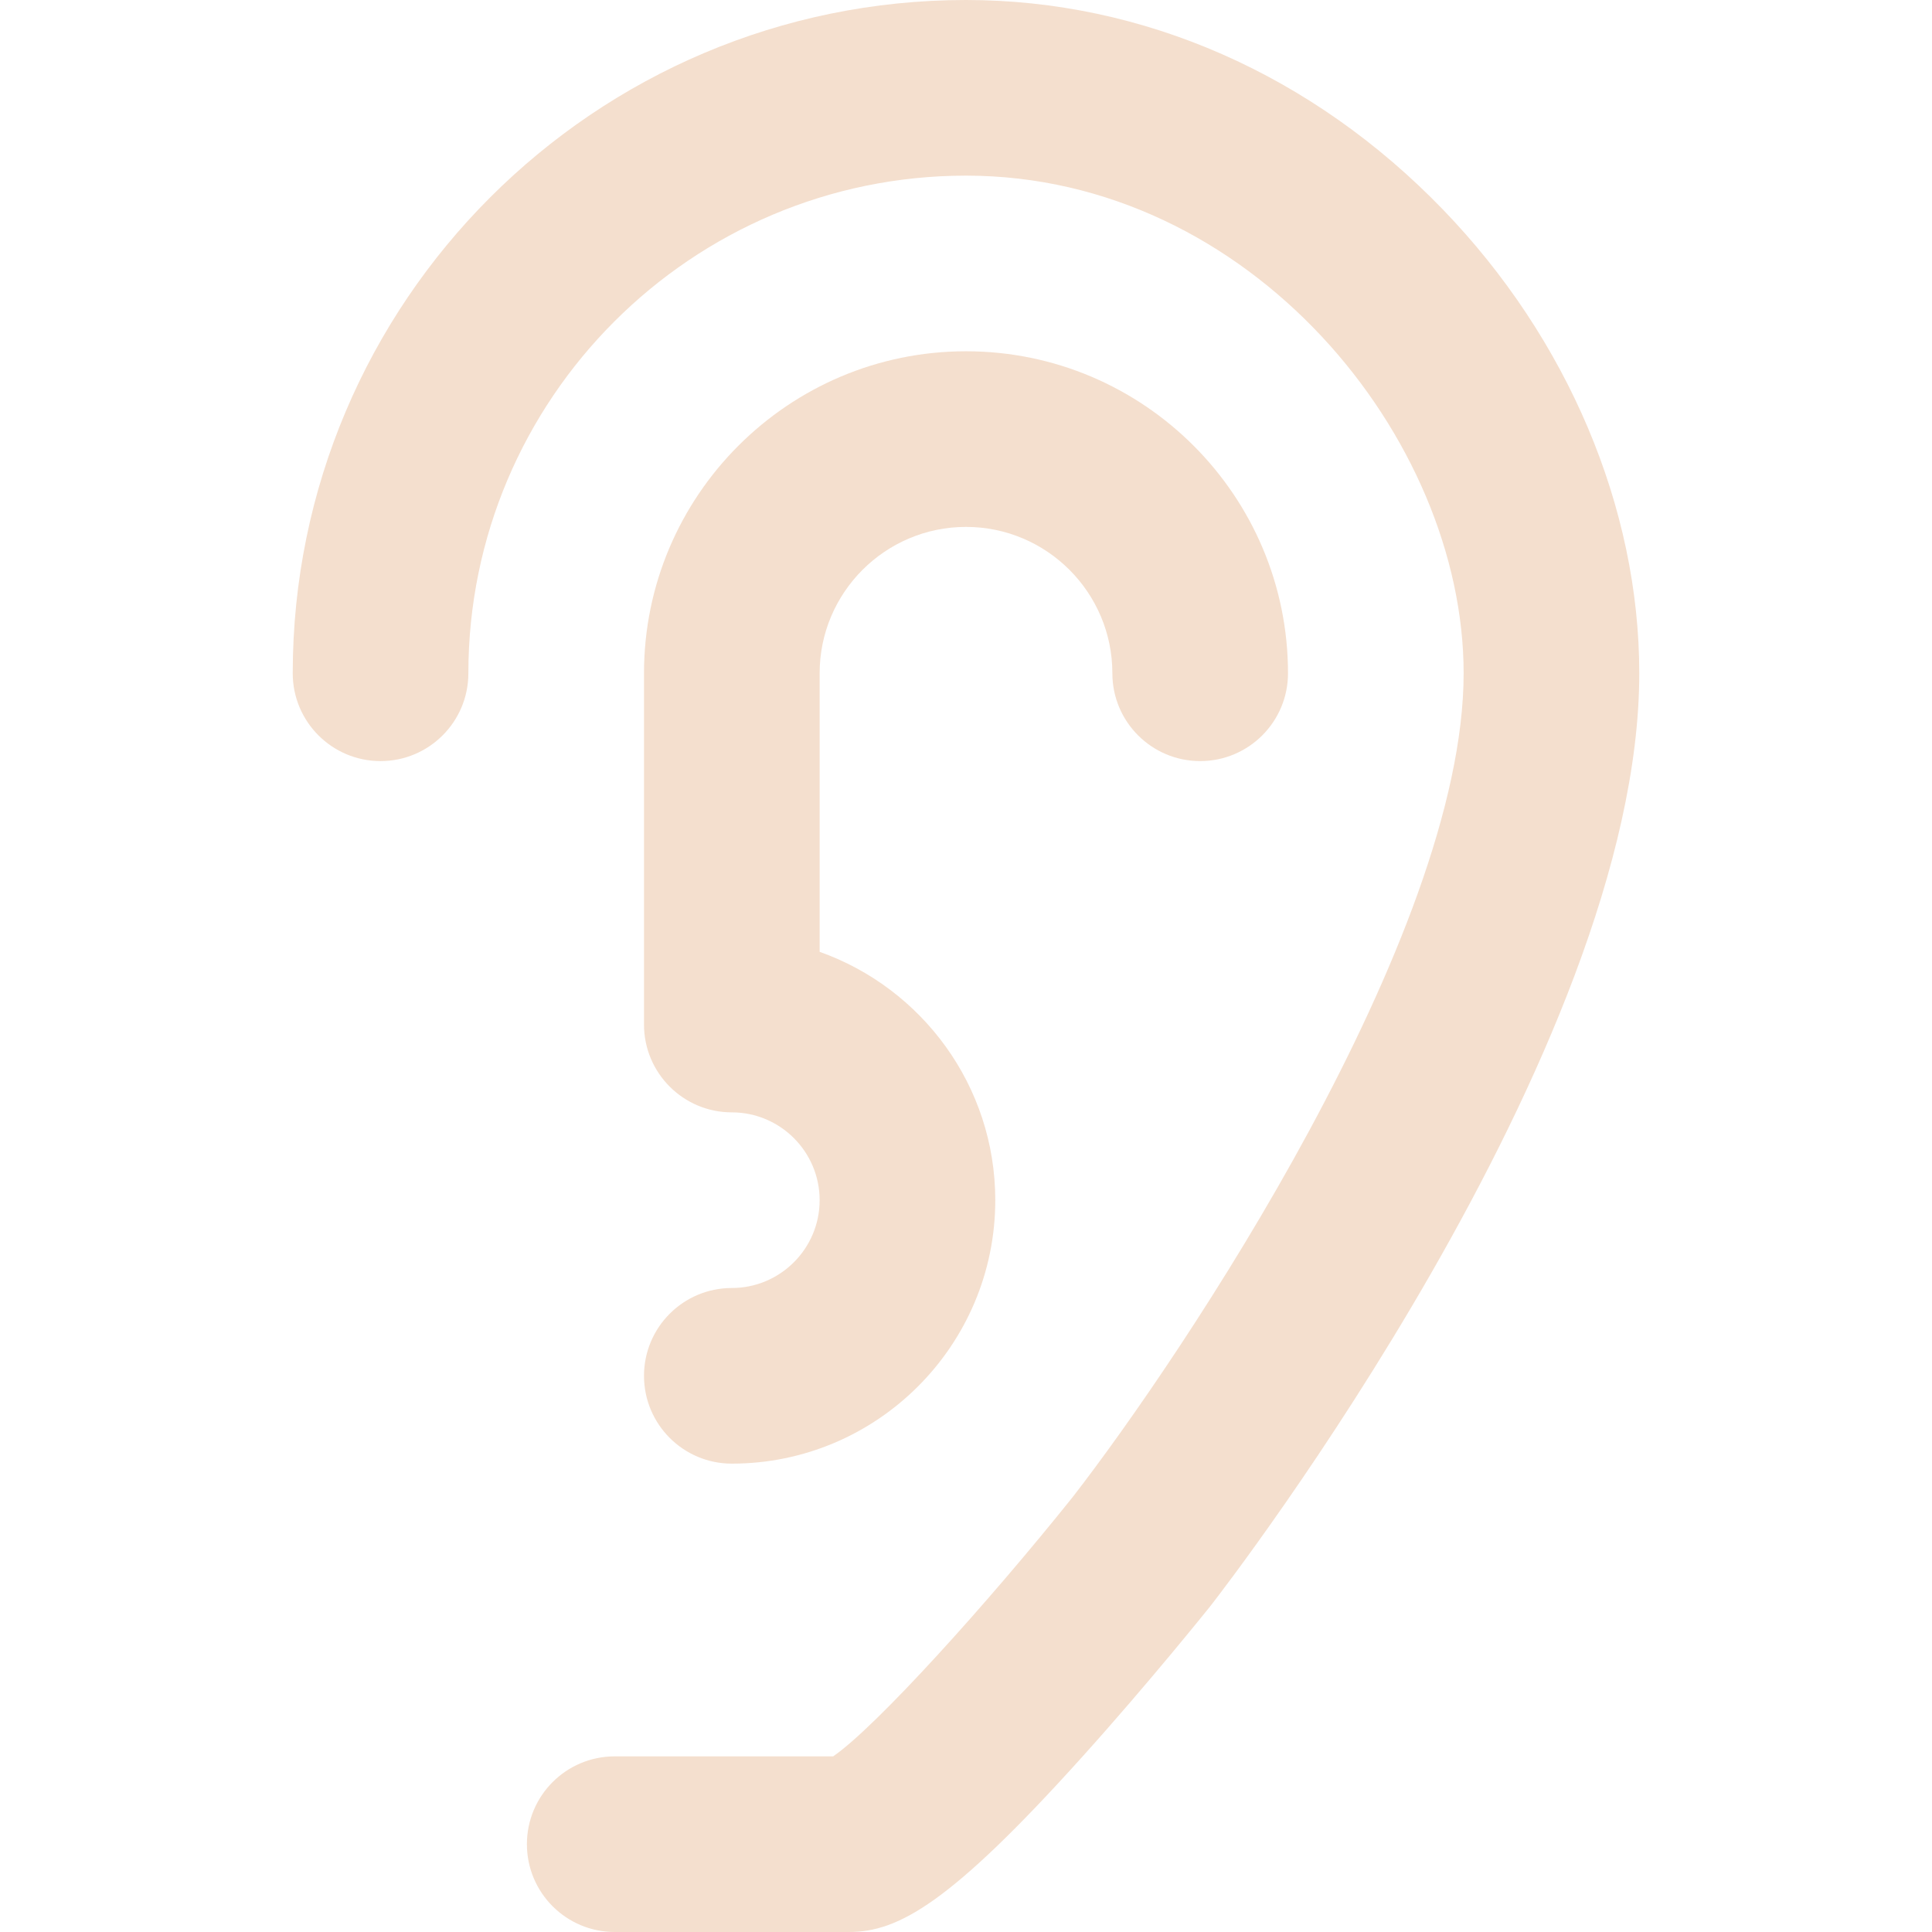
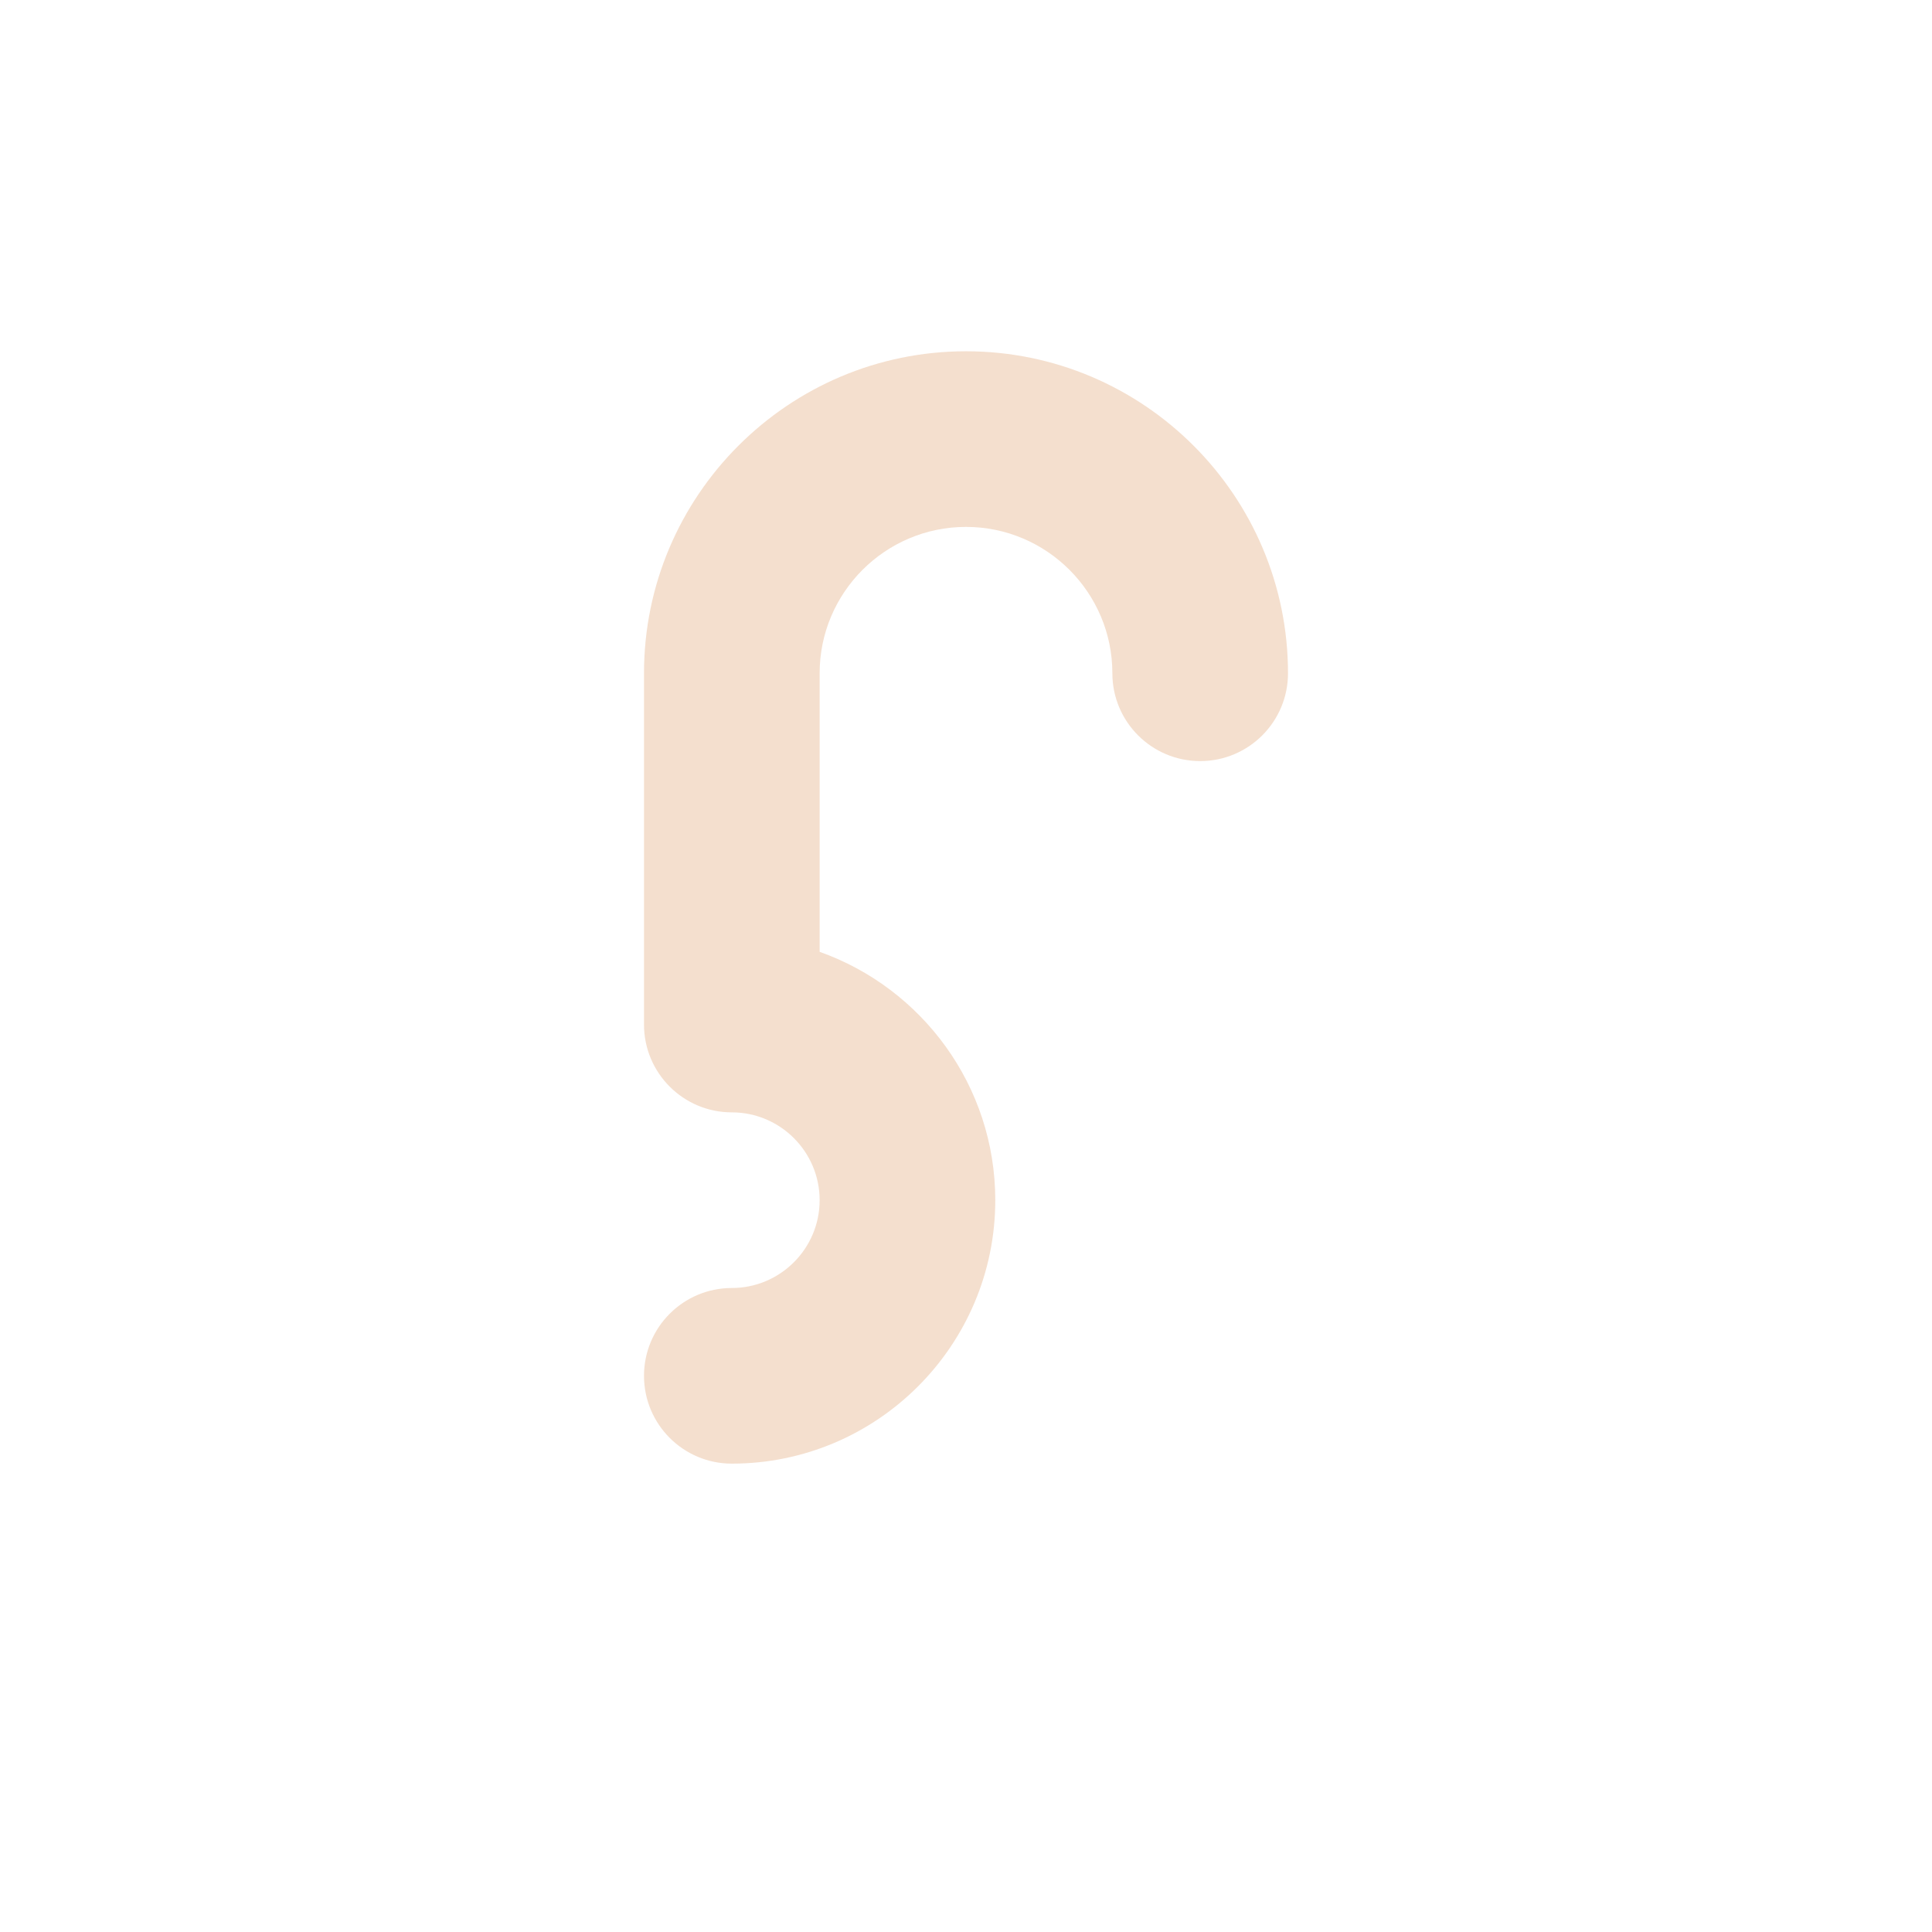
<svg xmlns="http://www.w3.org/2000/svg" fill="#f4dfce" version="1.1" id="Layer_1" x="0px" y="0px" viewBox="0 0 330 330" style="enable-background:new 0 0 330 330;" xml:space="preserve">
  <g id="XMLID_19_">
-     <path id="XMLID_20_" d="M246.504,35.833C224.202,12.726,195.257,0,165,0C101.589,0,50,51.589,50,115c0,8.284,6.716,15,15,15   c8.284,0,15-6.716,15-15c0-46.869,38.131-85,85-85c48.649,0,85,44.876,85,85c0,44.866-48.145,116.704-66.779,140.712   C168.75,273.793,149.653,294.946,142.31,300H105c-8.284,0-15,6.716-15,15s6.716,15,15,15h39.998c0.001,0,0.001,0,0.003,0   c8.385,0,17.229-4.777,39.898-29.965c11.41-12.679,21.394-25.141,21.814-25.665c0.042-0.053,0.085-0.107,0.127-0.161   C209.828,270.368,280,179.407,280,115C280,86.744,267.791,57.889,246.504,35.833z" />
    <path id="XMLID_21_" d="M125,220c-8.284,0-15,6.716-15,15s6.716,15,15,15c24.813,0,45-20.186,45-45   c0-19.555-12.542-36.227-30-42.42V115c0-13.785,11.215-25,25-25c13.785,0,25,11.215,25,25c0,8.284,6.716,15,15,15   c8.284,0,15-6.716,15-15c0-30.327-24.673-55-55-55c-30.327,0-55,24.673-55,55v60c0,8.284,6.716,15,15,15c8.271,0,15,6.729,15,15   S133.271,220,125,220z" />
  </g>
  <g>
</g>
  <g>
</g>
  <g>
</g>
  <g>
</g>
  <g>
</g>
  <g>
</g>
  <g>
</g>
  <g>
</g>
  <g>
</g>
  <g>
</g>
  <g>
</g>
  <g>
</g>
  <g>
</g>
  <g>
</g>
  <g>
</g>
</svg>